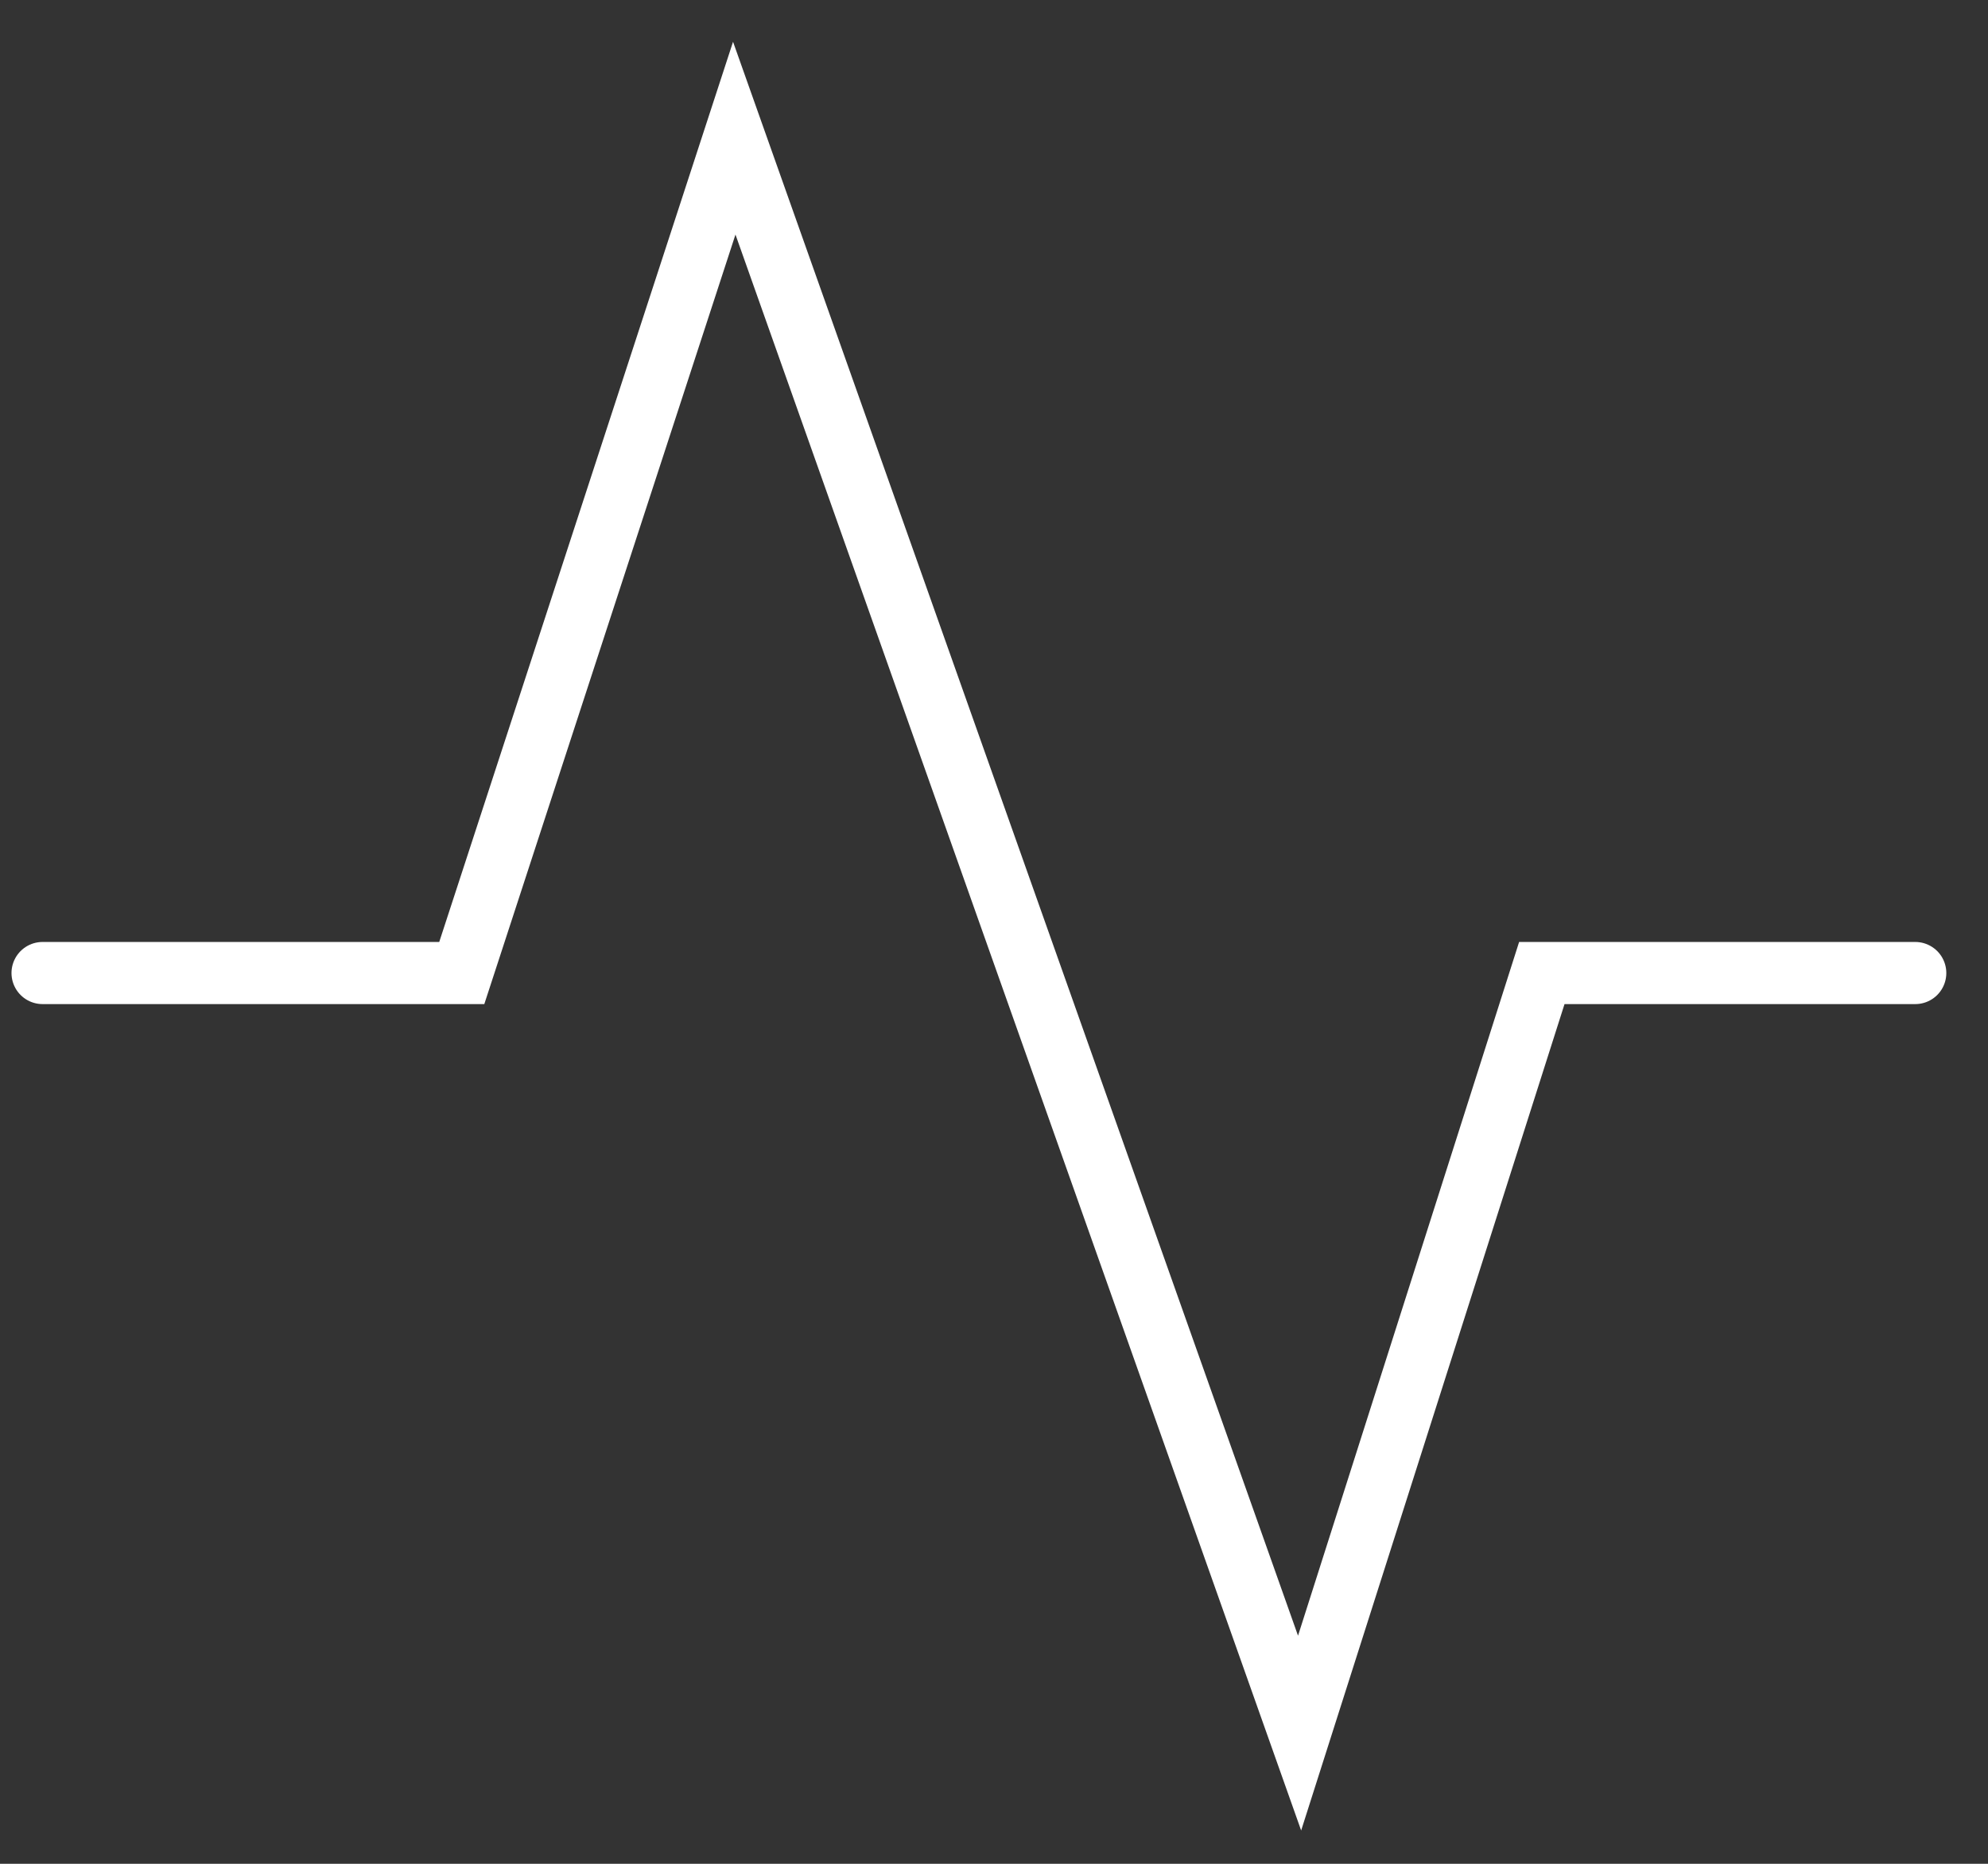
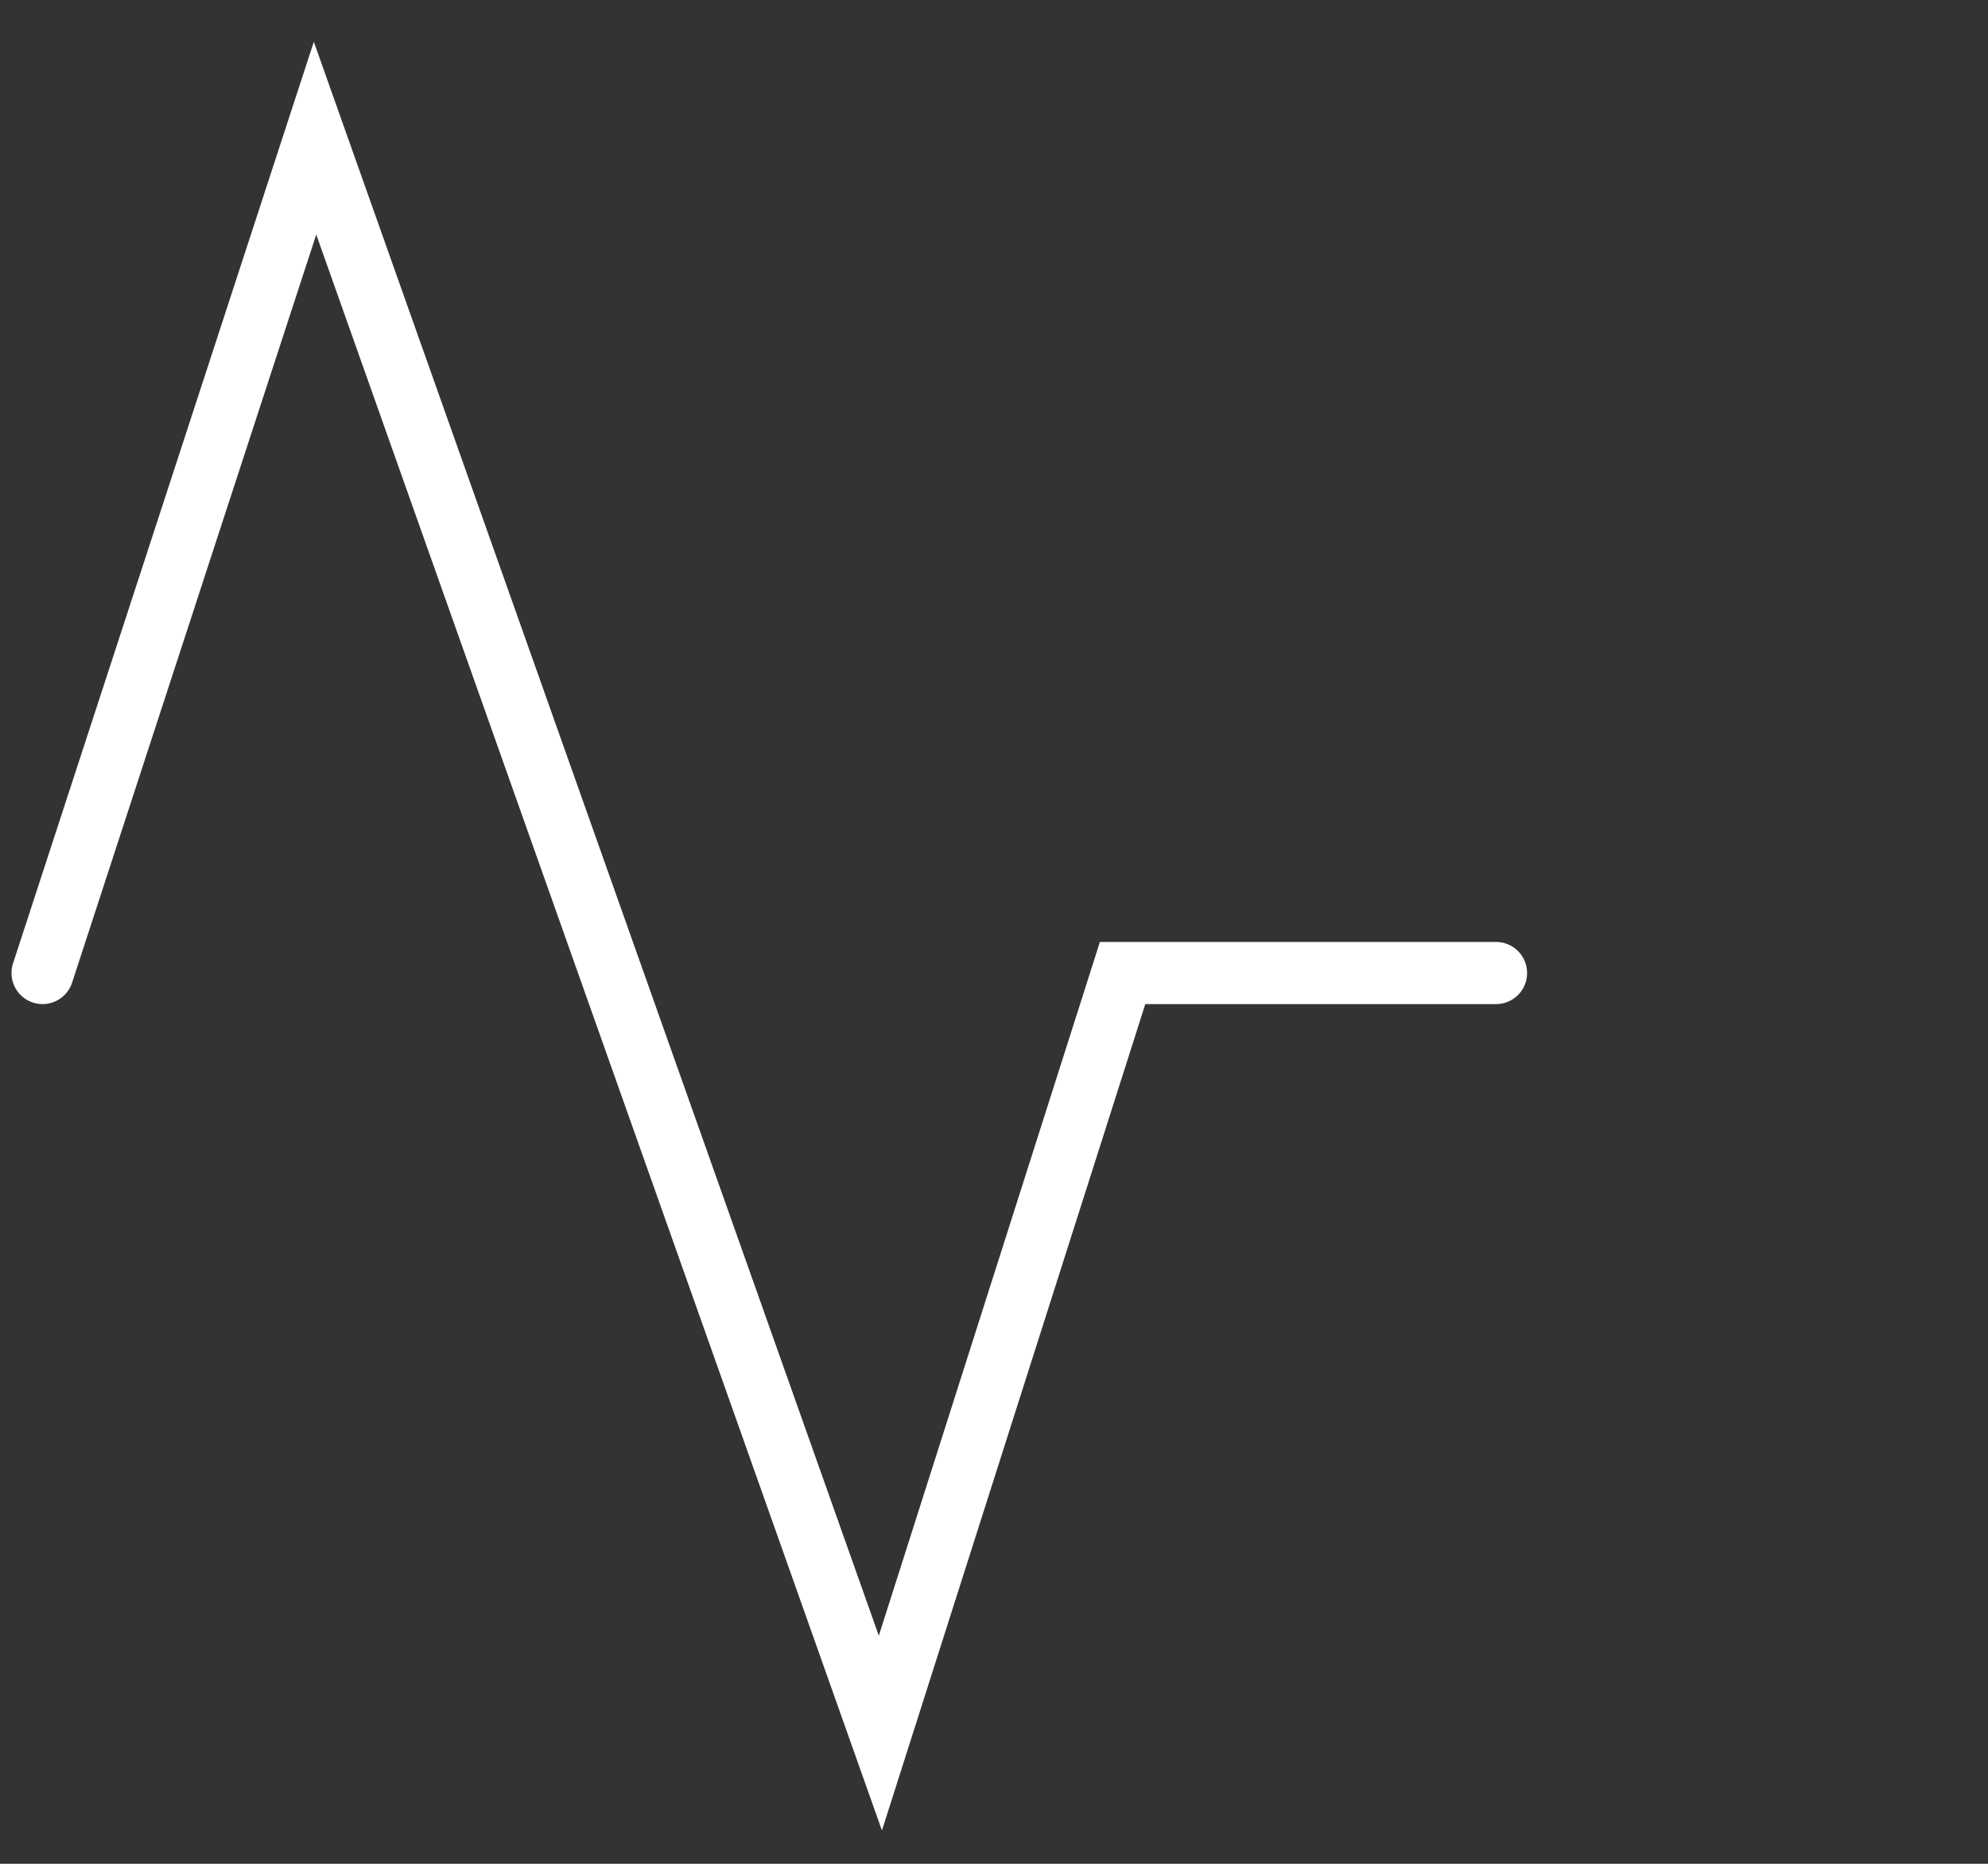
<svg xmlns="http://www.w3.org/2000/svg" width="32" height="30" fill="none">
  <rect width="100%" height="100%" fill="#333333" stroke="none" />
-   <path stroke="#fff" stroke-linecap="round" d="M.685 15.662h6.748l4.386-13.438 9.1 25.672 3.899-12.234h6.011" />
+   <path stroke="#fff" stroke-linecap="round" d="M.685 15.662l4.386-13.438 9.1 25.672 3.899-12.234h6.011" />
</svg>